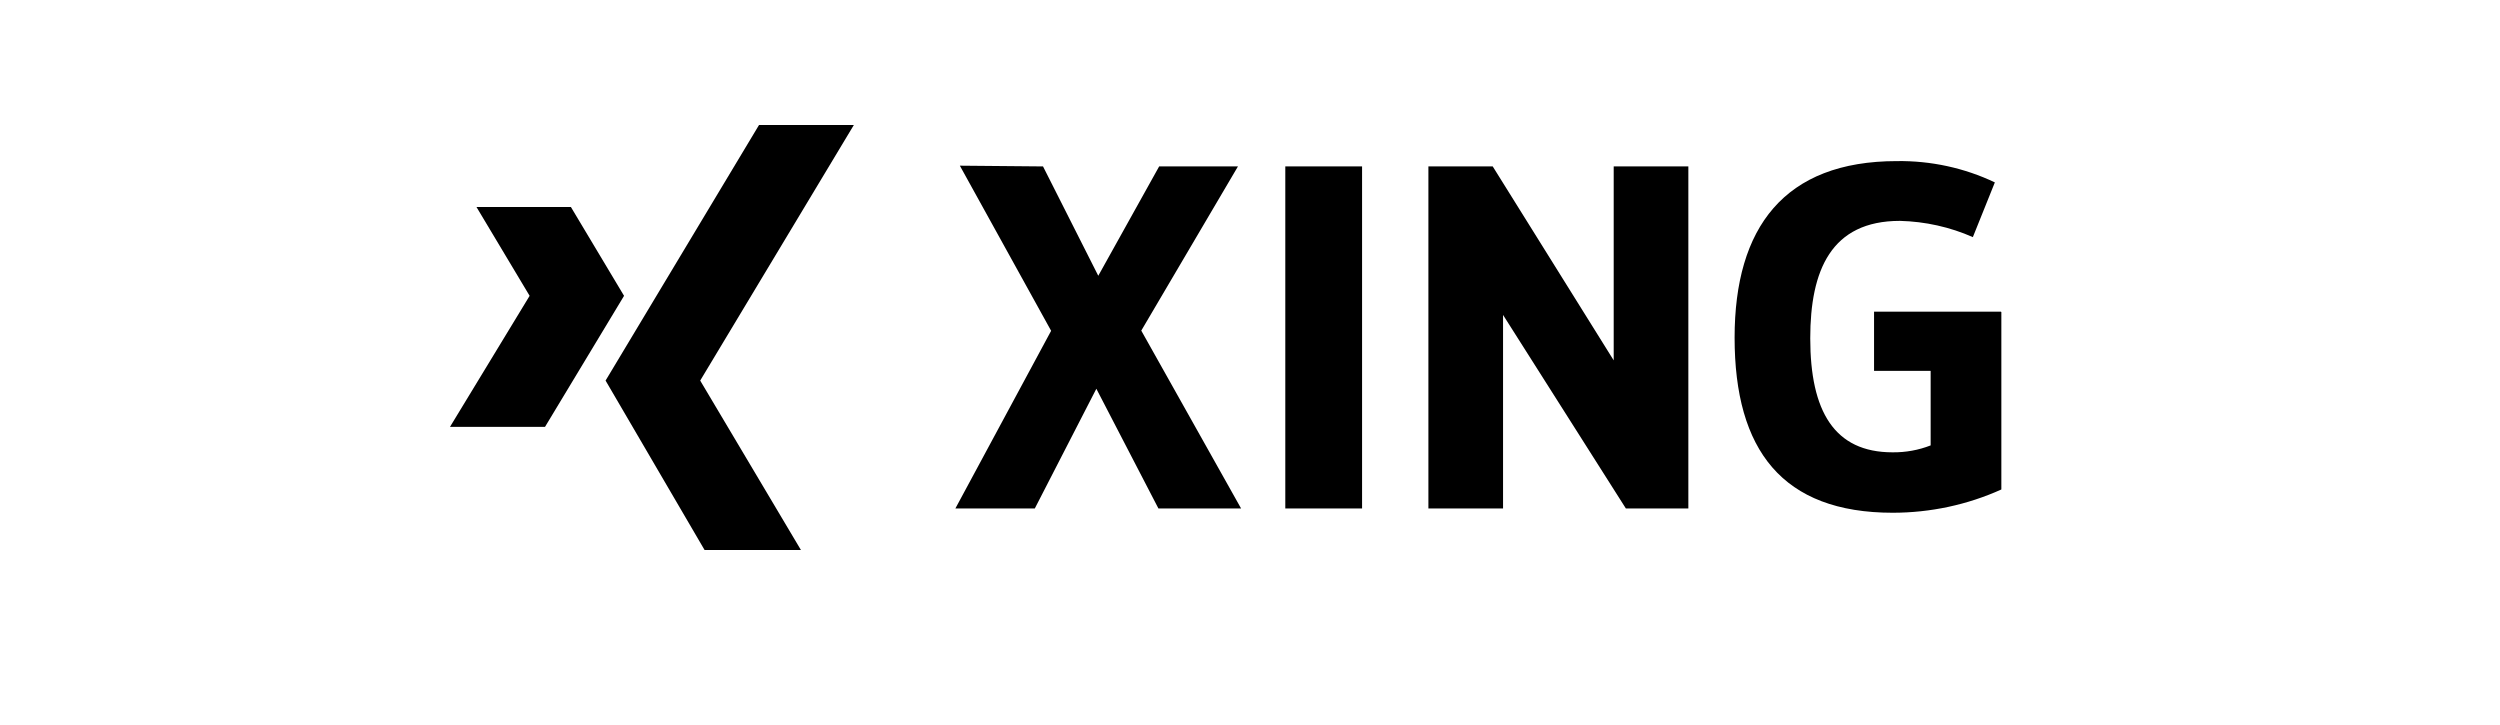
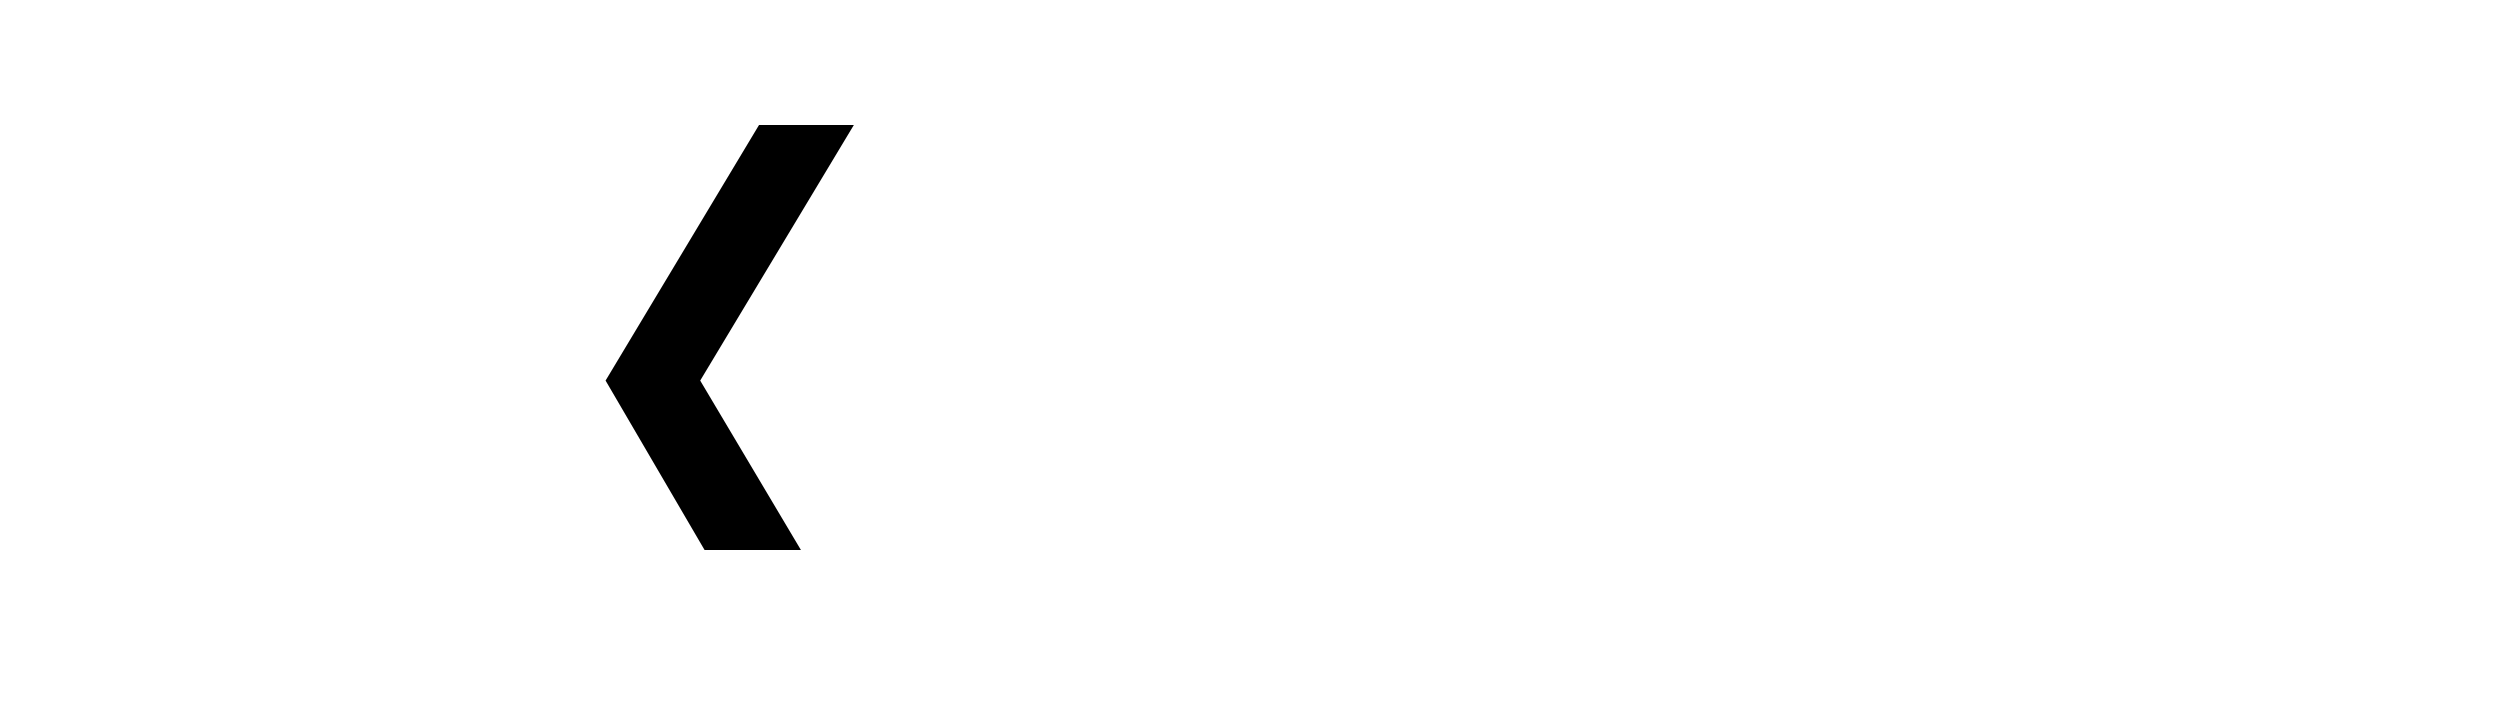
<svg xmlns="http://www.w3.org/2000/svg" width="100" height="29" viewBox="0 0 100 29" fill="none">
  <g clip-path="url(#clip0_1000_2271)">
-     <path d="M19.059 8.28L21.185 11.833L18 17.074H21.801L24.962 11.833L22.836 8.28H19.059Z" fill="black" />
    <path d="M30.361 5L24.223 15.223L28.183 22H32.037L28.008 15.223L34.154 5H30.361Z" fill="black" />
-     <path d="M41.721 6.657L43.931 11.031L46.366 6.657H49.518L45.651 13.225L49.644 20.339H46.337L43.854 15.55L41.392 20.339H38.215L42.045 13.232L38.394 6.627L41.721 6.657ZM51.412 20.339H54.483V6.657H51.412V20.339ZM80.037 12.468H74.962V14.836H77.226V17.816C76.743 18.005 76.224 18.099 75.701 18.093C73.376 18.093 72.41 16.455 72.41 13.532C72.41 10.807 73.246 8.835 75.997 8.835C77.007 8.86 78 9.081 78.914 9.485L79.794 7.296C78.581 6.718 77.236 6.425 75.875 6.444C71.368 6.444 69.384 9.105 69.384 13.506C69.384 18.002 71.291 20.51 75.713 20.51C77.216 20.509 78.7 20.191 80.054 19.579V12.483L80.037 12.468ZM59.709 6.657H57.136V20.339H60.122V12.597L65.035 20.339H67.534V6.657H64.548V14.414L59.709 6.657Z" fill="black" />
  </g>
  <defs>
    <clipPath id="clip0_1000_2271">
      <rect width="63" height="17" fill="white" transform="translate(18 5)" />
    </clipPath>
  </defs>
</svg>